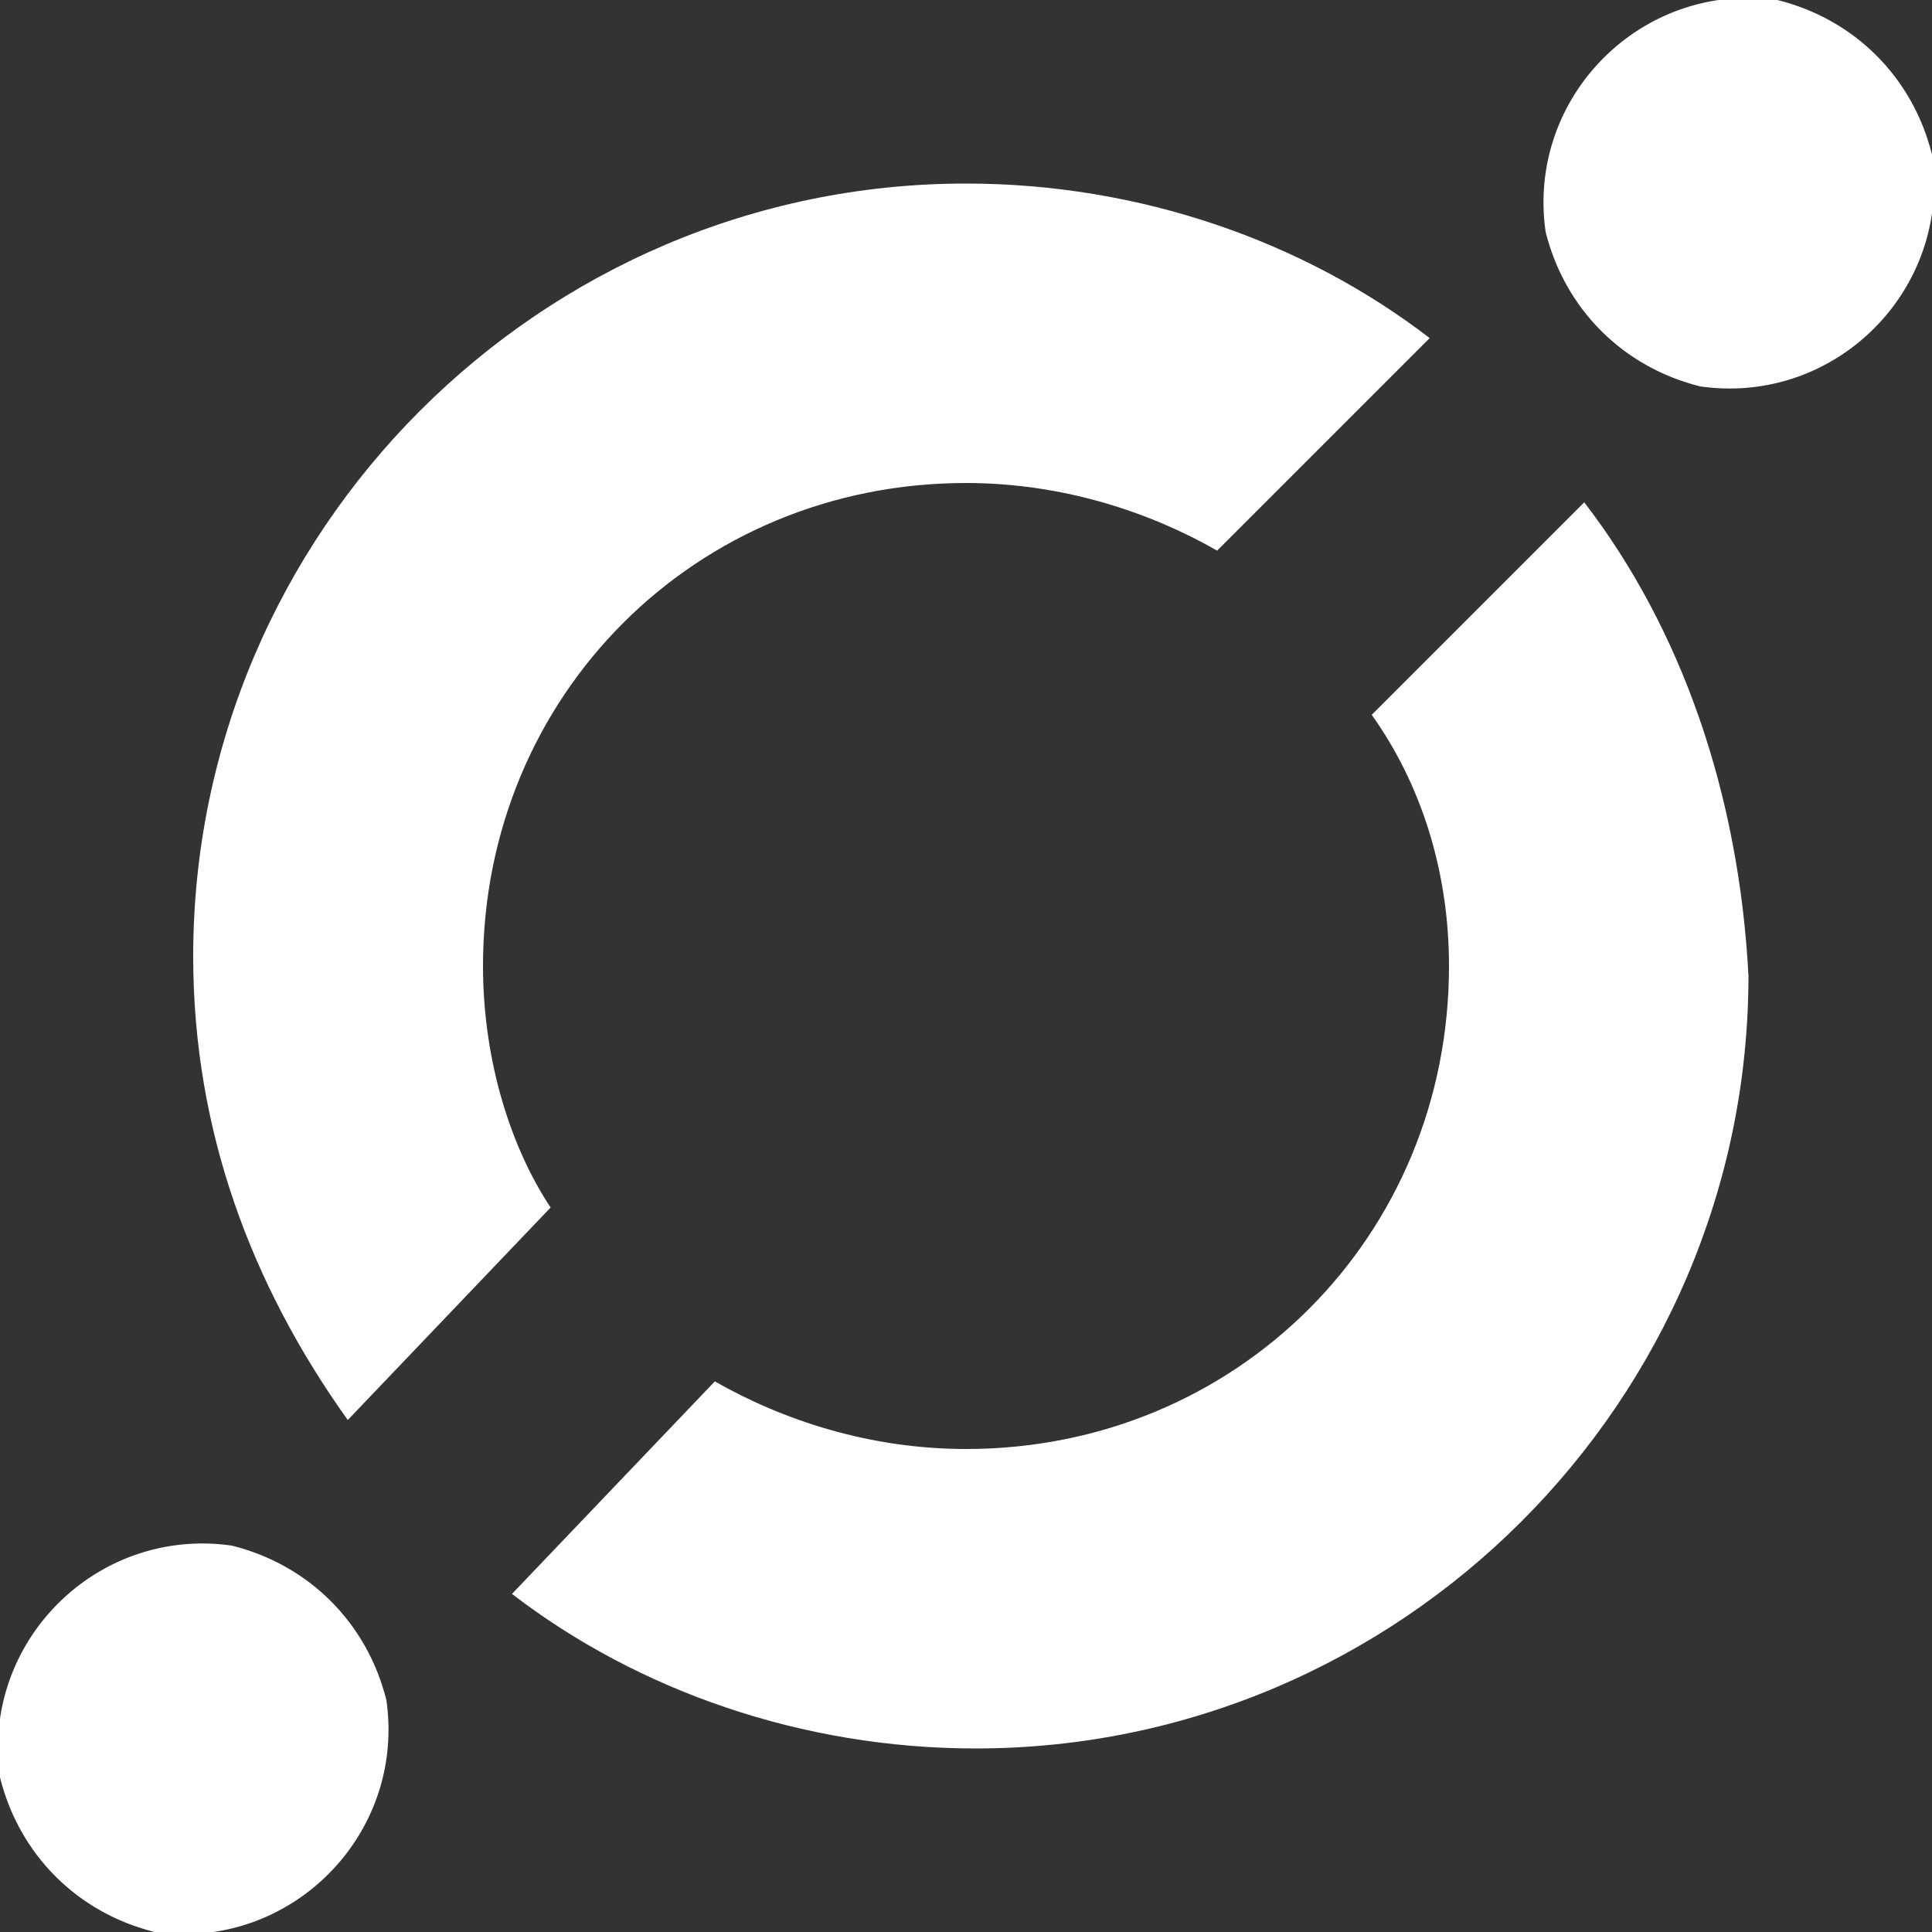
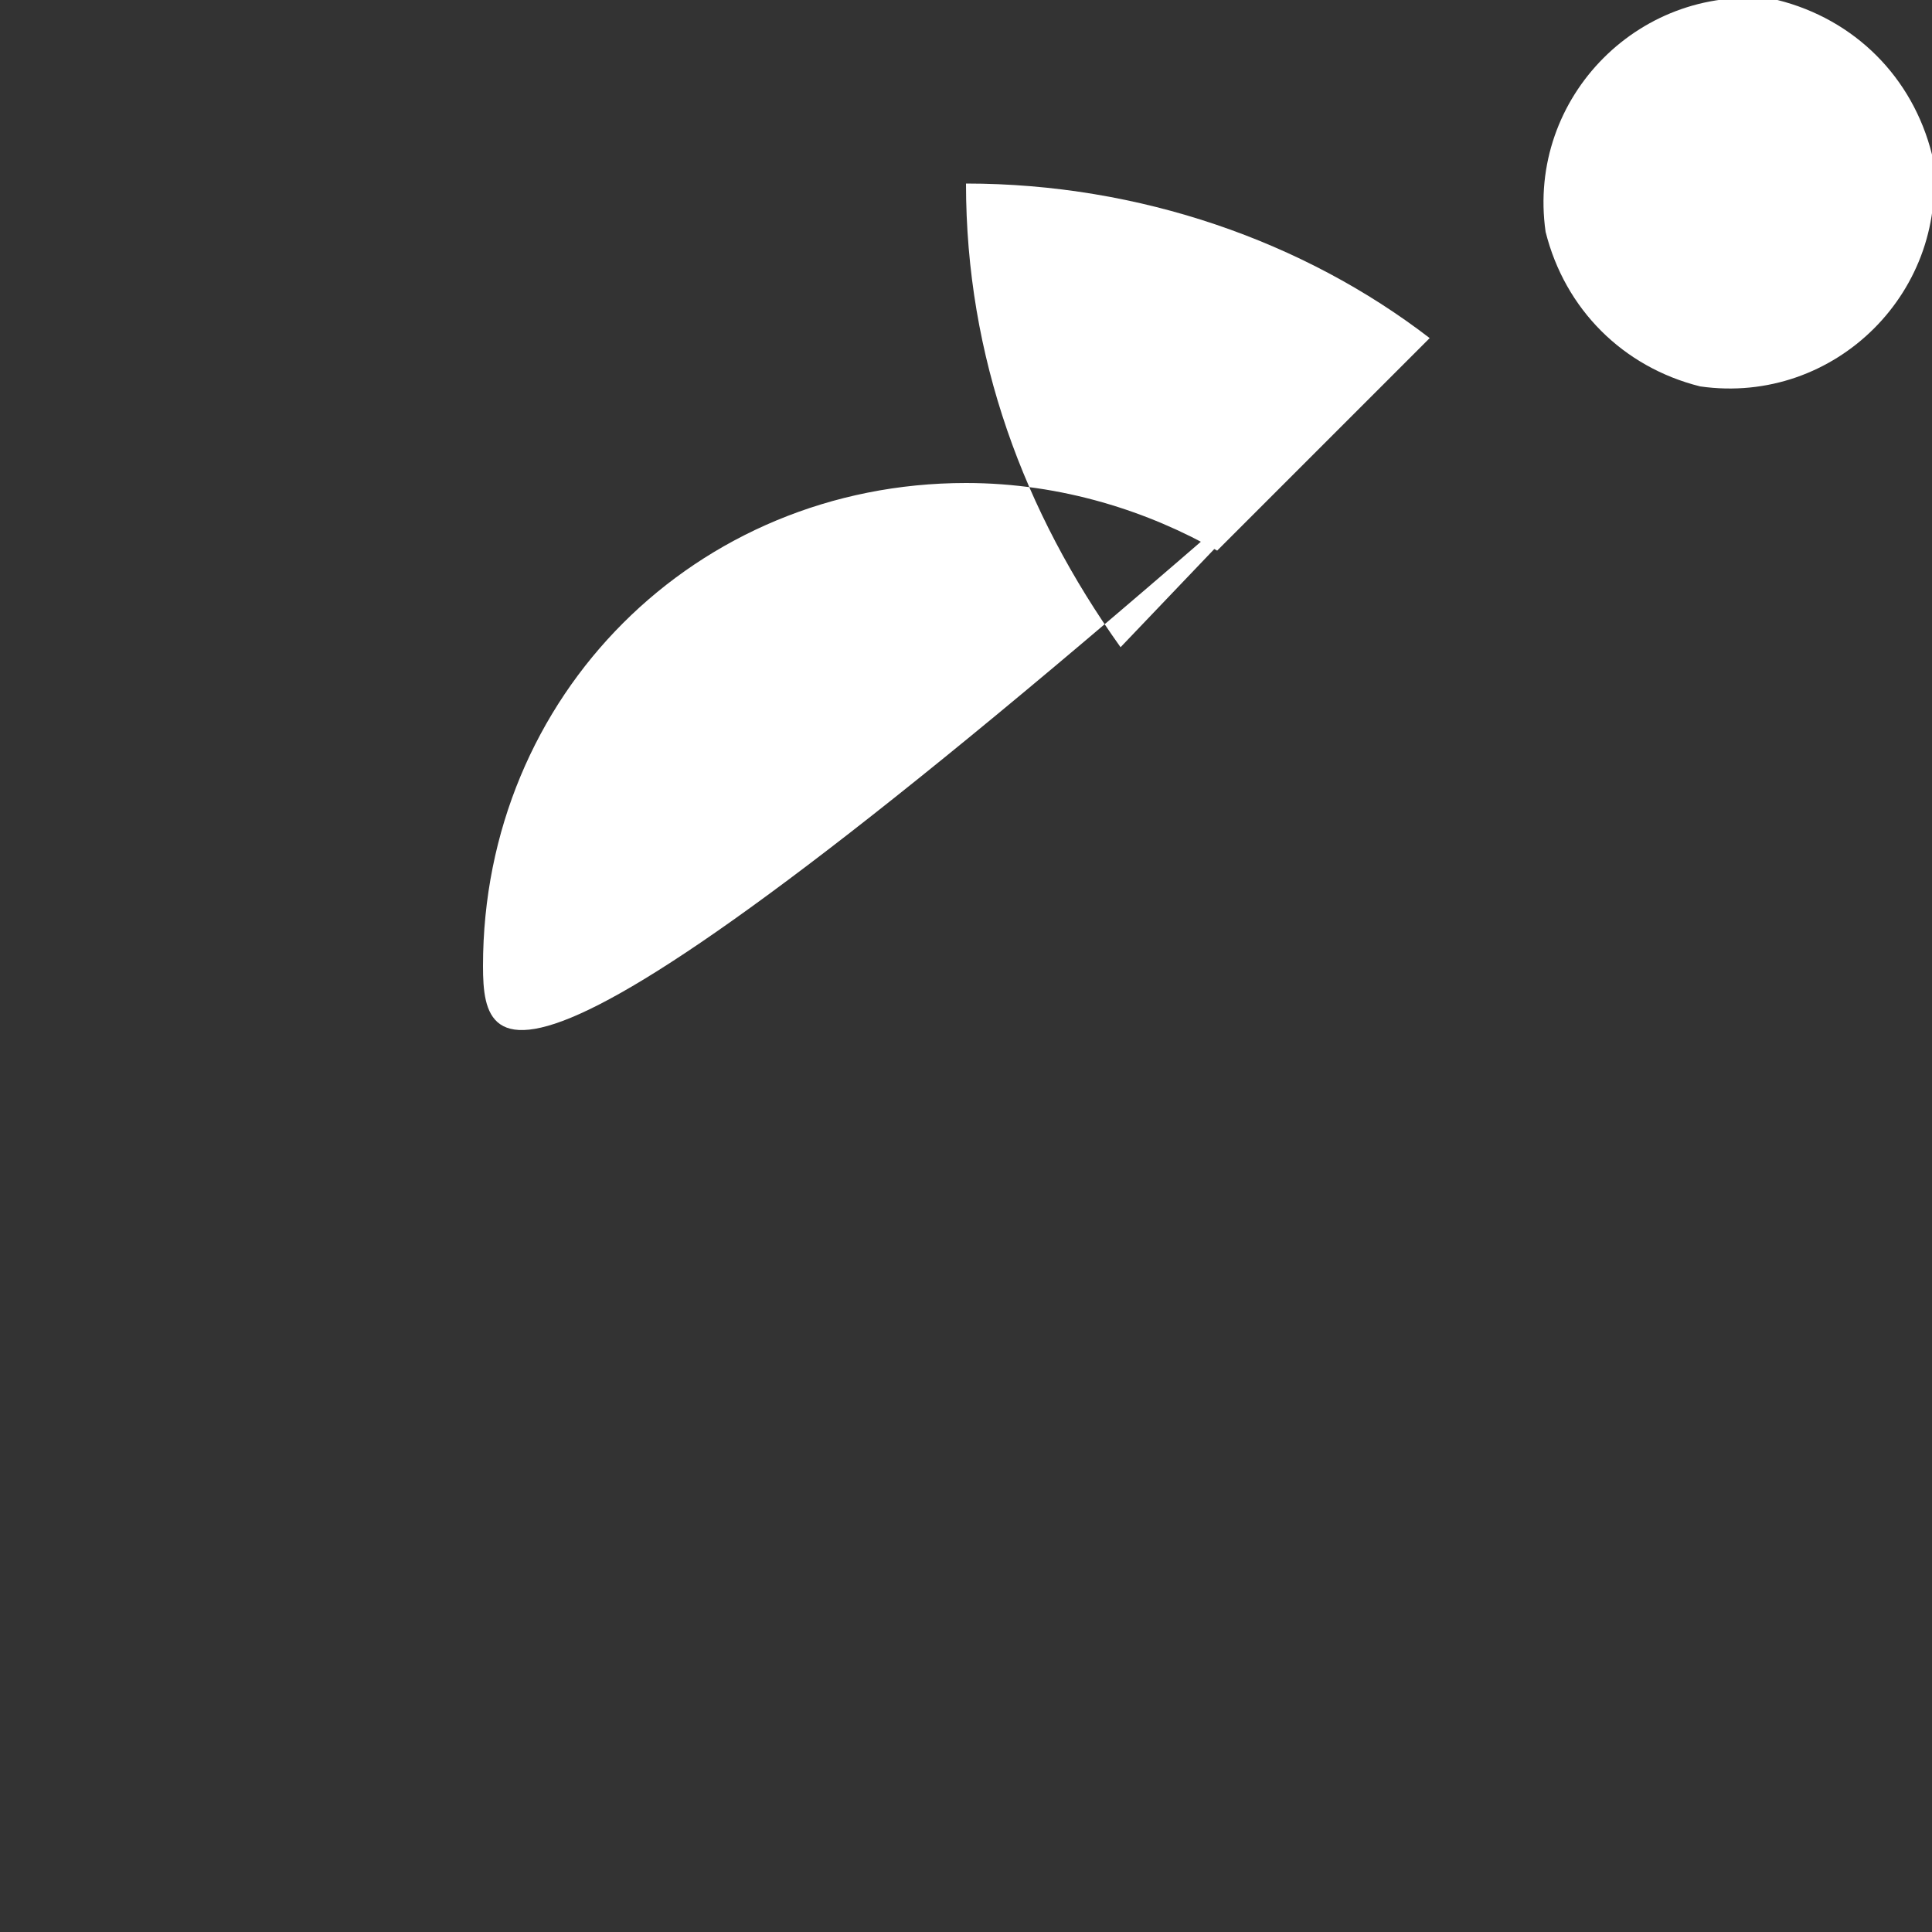
<svg xmlns="http://www.w3.org/2000/svg" xmlns:ns1="http://sodipodi.sourceforge.net/DTD/sodipodi-0.dtd" xmlns:ns2="http://www.inkscape.org/namespaces/inkscape" viewBox="0 0 20 20" fill="currentColor" clip-size="14" class="inline-block transition-color duration-100 inline text-primary w-14" version="1.1" id="svg10" ns1:docname="icx_logo.svg" ns2:version="1.2.1 (9c6d41e410, 2022-07-14)">
  <rect x="0" y="0" width="20" height="20" fill="#333333" stroke="none" />
  <defs id="defs14" />
  <ns1:namedview id="namedview12" pagecolor="#ffffff" bordercolor="#666666" borderopacity="1.0" ns2:showpageshadow="2" ns2:pageopacity="0.0" ns2:pagecheckerboard="0" ns2:deskcolor="#d1d1d1" showgrid="false" ns2:zoom="41.85" ns2:cx="10.023895" ns2:cy="10.011947" ns2:window-width="1920" ns2:window-height="1017" ns2:window-x="-8" ns2:window-y="-8" ns2:window-maximized="1" ns2:current-layer="svg10" />
-   <path d="M16.4,5.2l-2.2,2.2C14.7,8.1,15,9,15,10c0,2.8-2.2,5-5,5c-1,0-1.9-0.3-2.6-0.7l-2.1,2.2c1.3,1,3,1.6,4.8,1.6 c4.4,0,8-3.6,8-8C18,8.2,17.4,6.5,16.4,5.2z" id="path2" style="fill:#ffffff" />
-   <path d="M5,10c0-2.8,2.2-5,5-5c1,0,1.9,0.3,2.6,0.7l2.2-2.2c-1.3-1-3-1.6-4.8-1.6c-4.4,0-8,3.6-8,8c0,1.8,0.6,3.4,1.6,4.8l2.1-2.2 C5.3,11.9,5,11,5,10z" id="path4" style="fill:#ffffff" />
+   <path d="M5,10c0-2.8,2.2-5,5-5c1,0,1.9,0.3,2.6,0.7l2.2-2.2c-1.3-1-3-1.6-4.8-1.6c0,1.8,0.6,3.4,1.6,4.8l2.1-2.2 C5.3,11.9,5,11,5,10z" id="path4" style="fill:#ffffff" />
  <path d="M20,1.6C20.2,3,19,4.2,17.6,4c-0.8-0.2-1.4-0.8-1.6-1.6C15.8,1,17-0.2,18.4,0C19.2,0.2,19.8,0.8,20,1.6z" id="path6" style="fill:#ffffff" />
-   <path d="M4,17.6C4.2,19,3,20.2,1.6,20c-0.8-0.2-1.4-0.8-1.6-1.6C-0.2,17,1,15.8,2.4,16C3.2,16.2,3.8,16.8,4,17.6z" id="path8" style="fill:#ffffff" />
</svg>